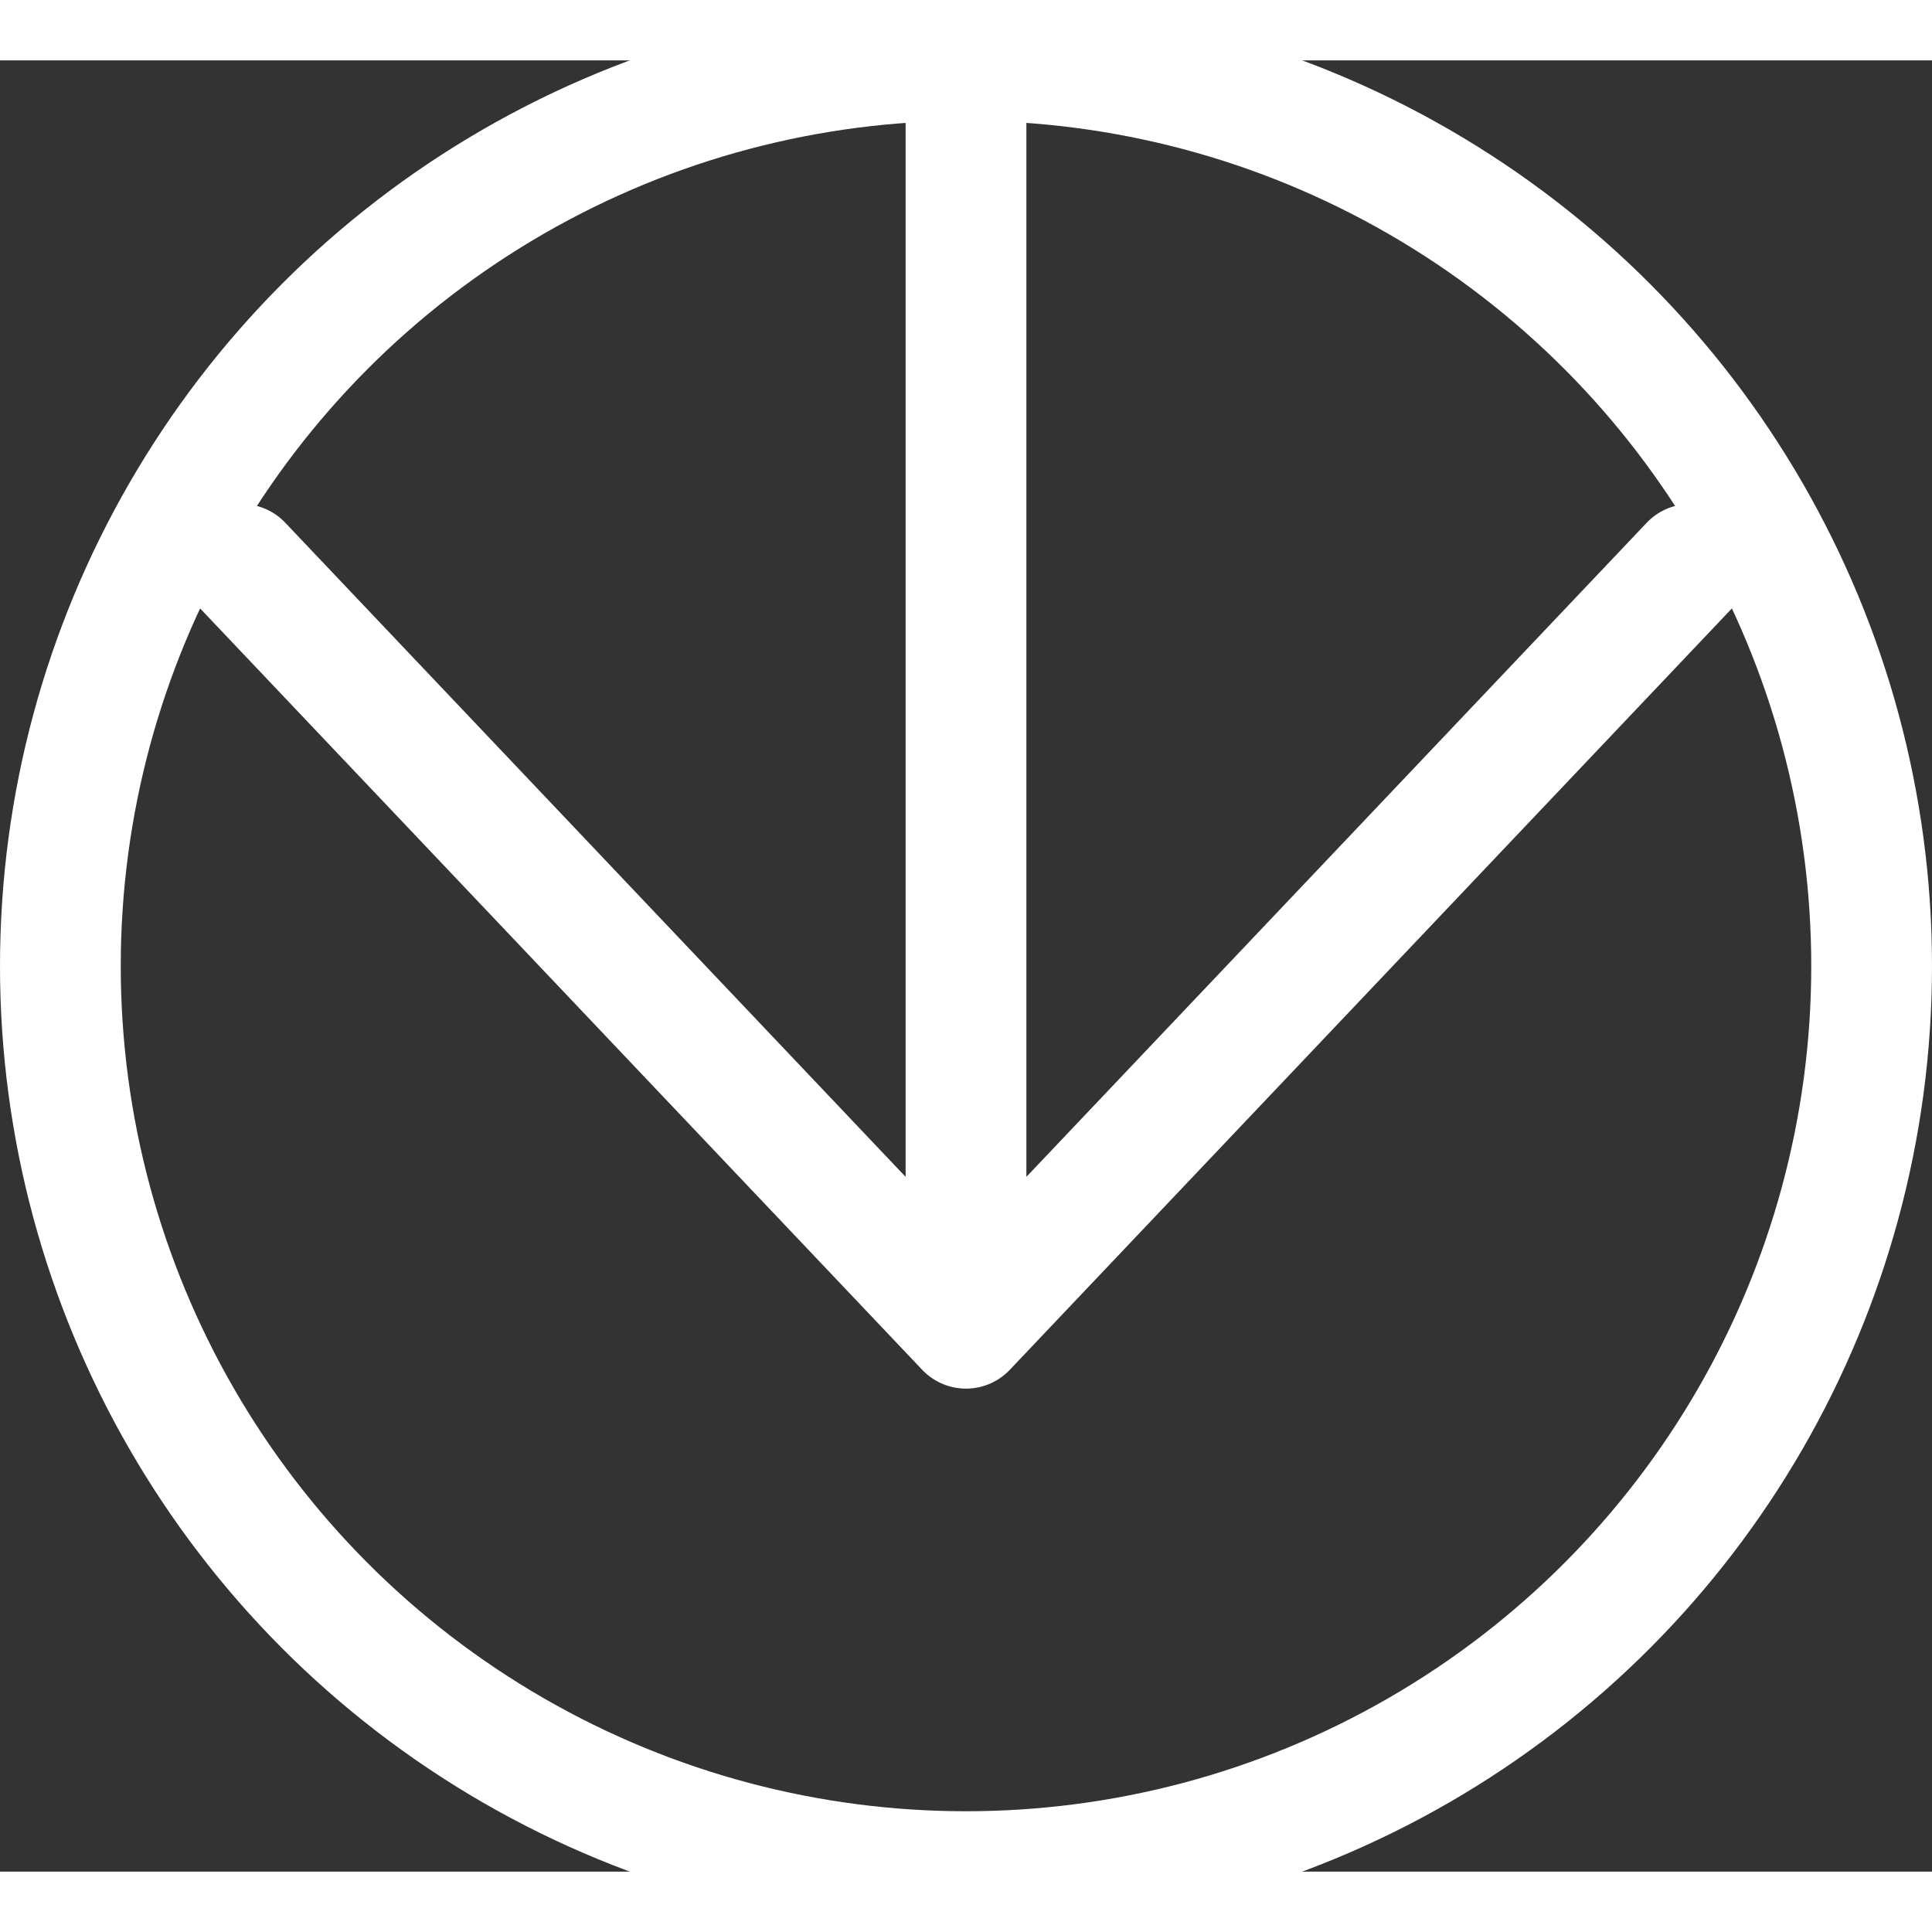
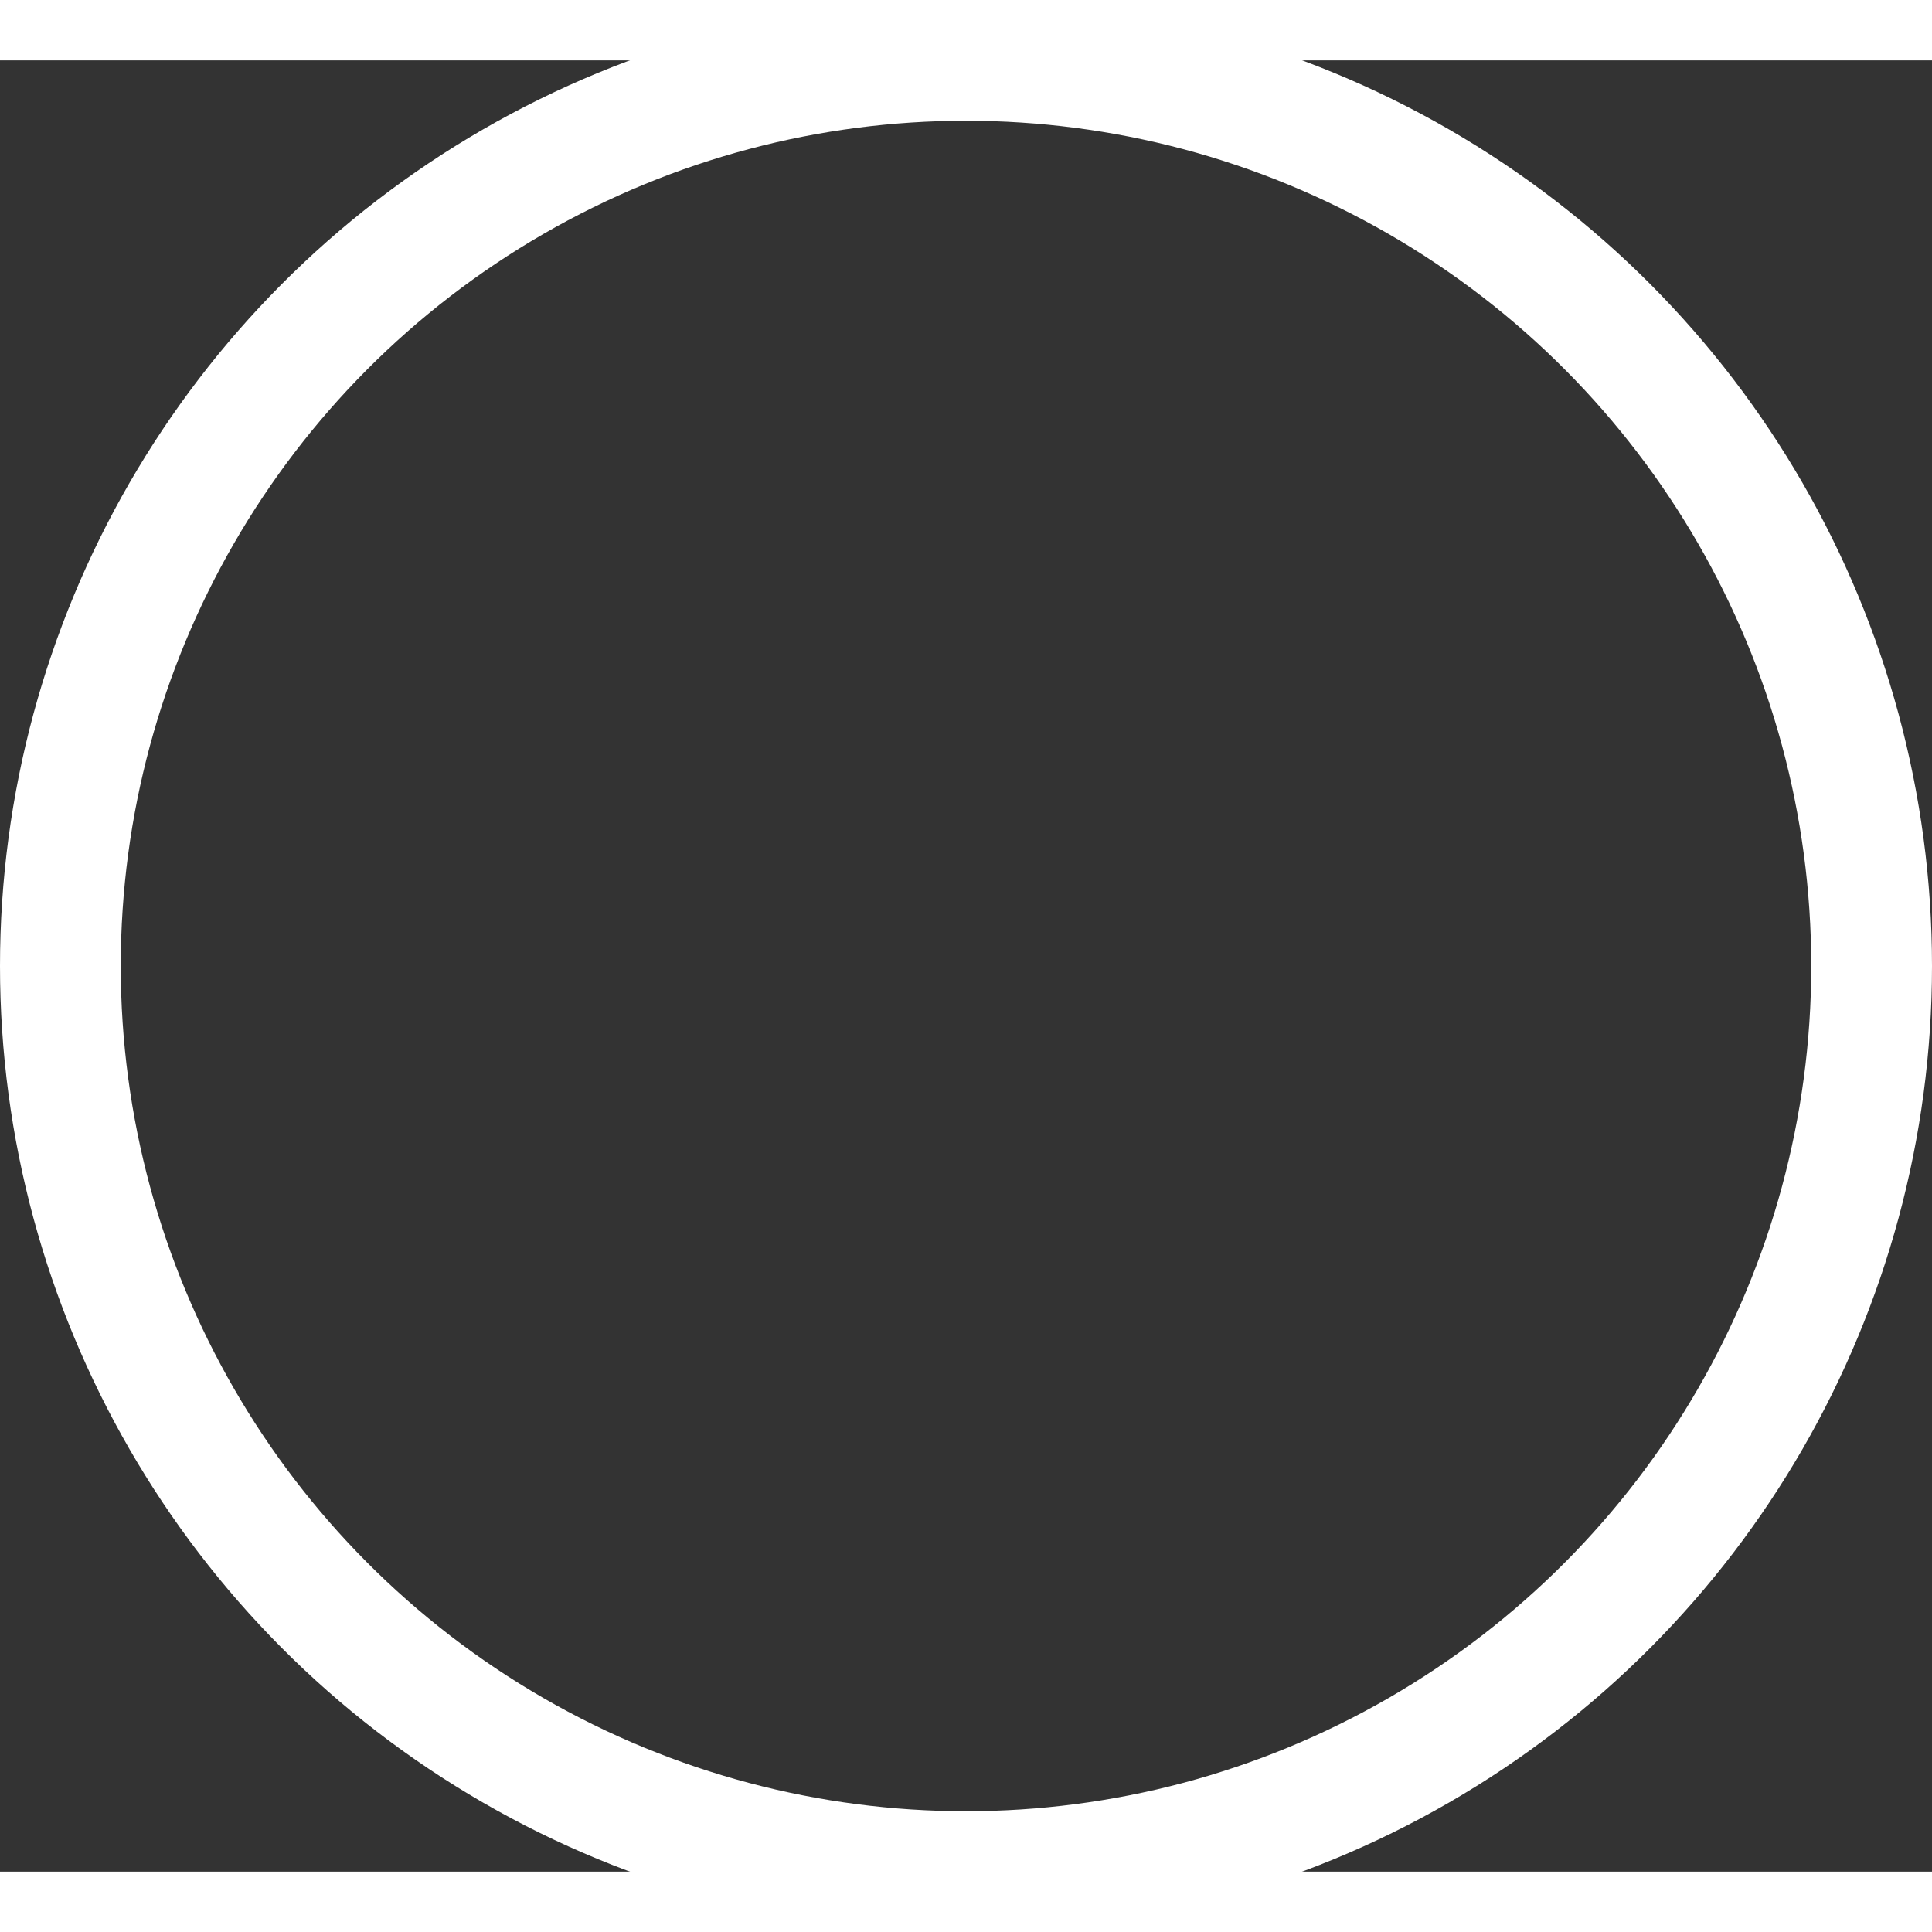
<svg xmlns="http://www.w3.org/2000/svg" width="30" height="30" viewBox="-1 0 32 30">
  <rect x="-1" y="0" width="32" height="30" fill="#333333" stroke="none" />
  <g stroke="#FFF" stroke-width="2" fill="none" fill-rule="evenodd">
    <circle cx="15" cy="15" r="15" />
-     <path d="M27 8.347L15 21 3 8.347M15 21V1" stroke-linecap="round" stroke-linejoin="round" />
  </g>
</svg>